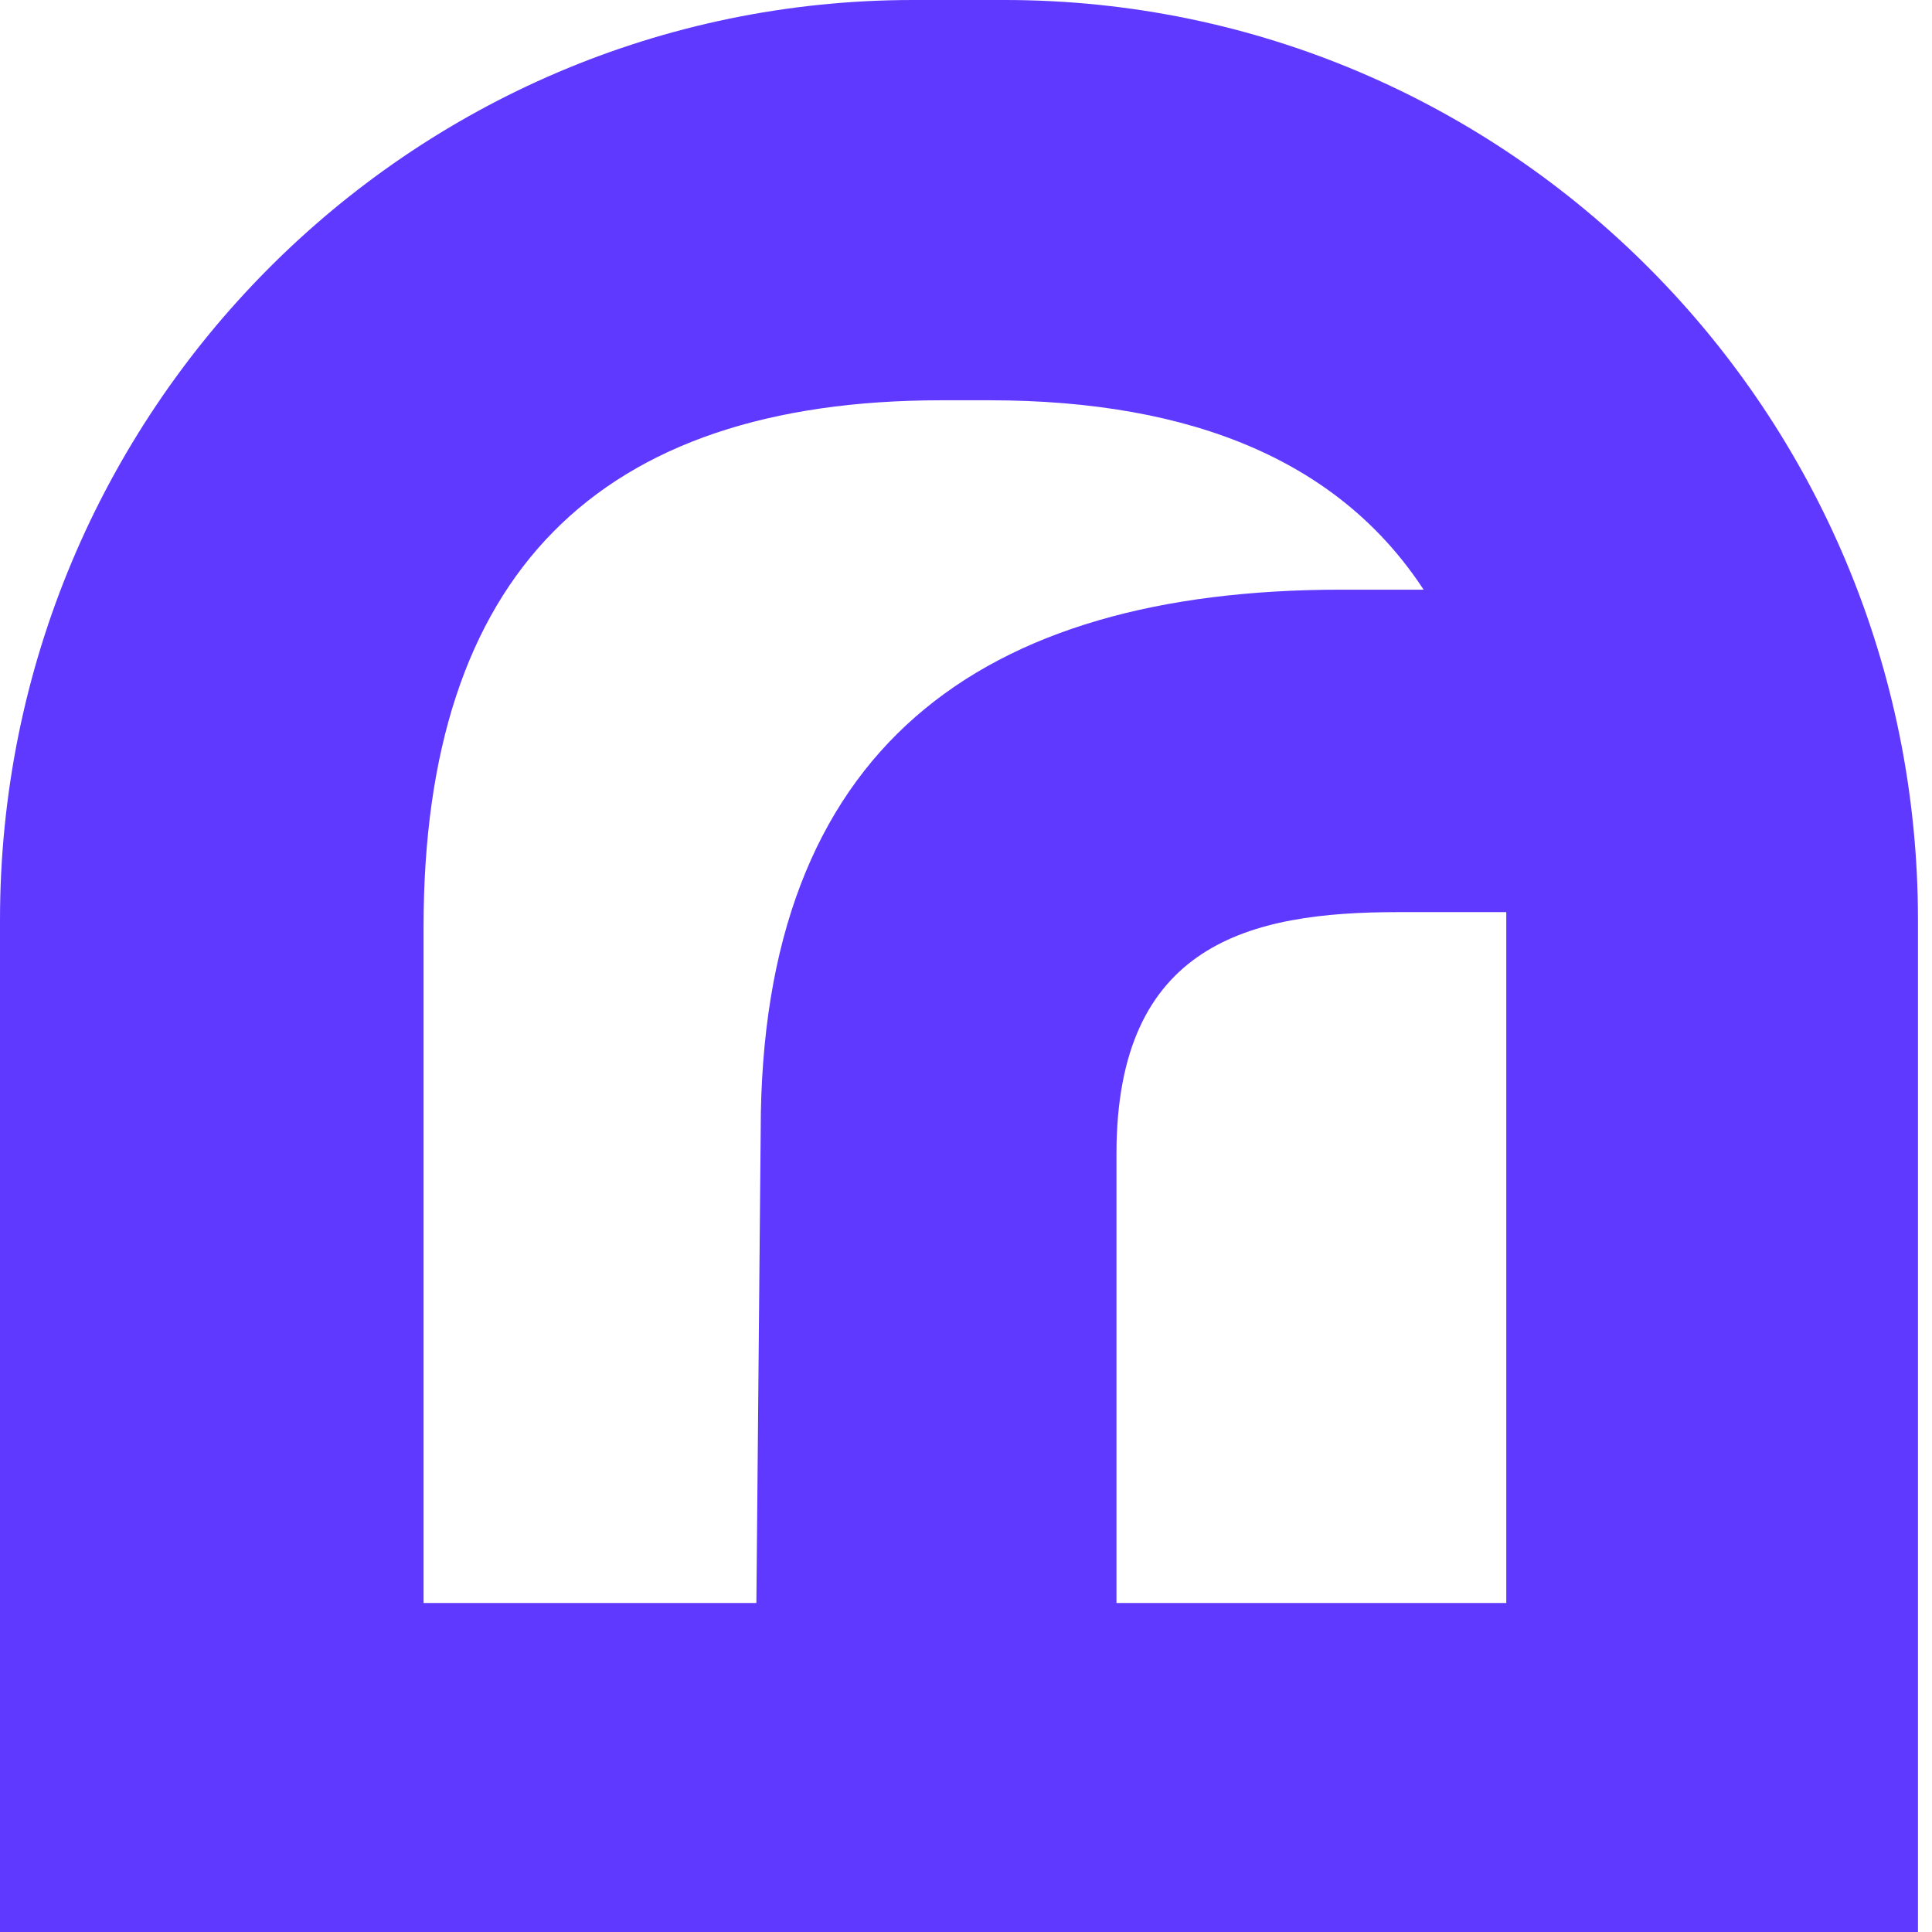
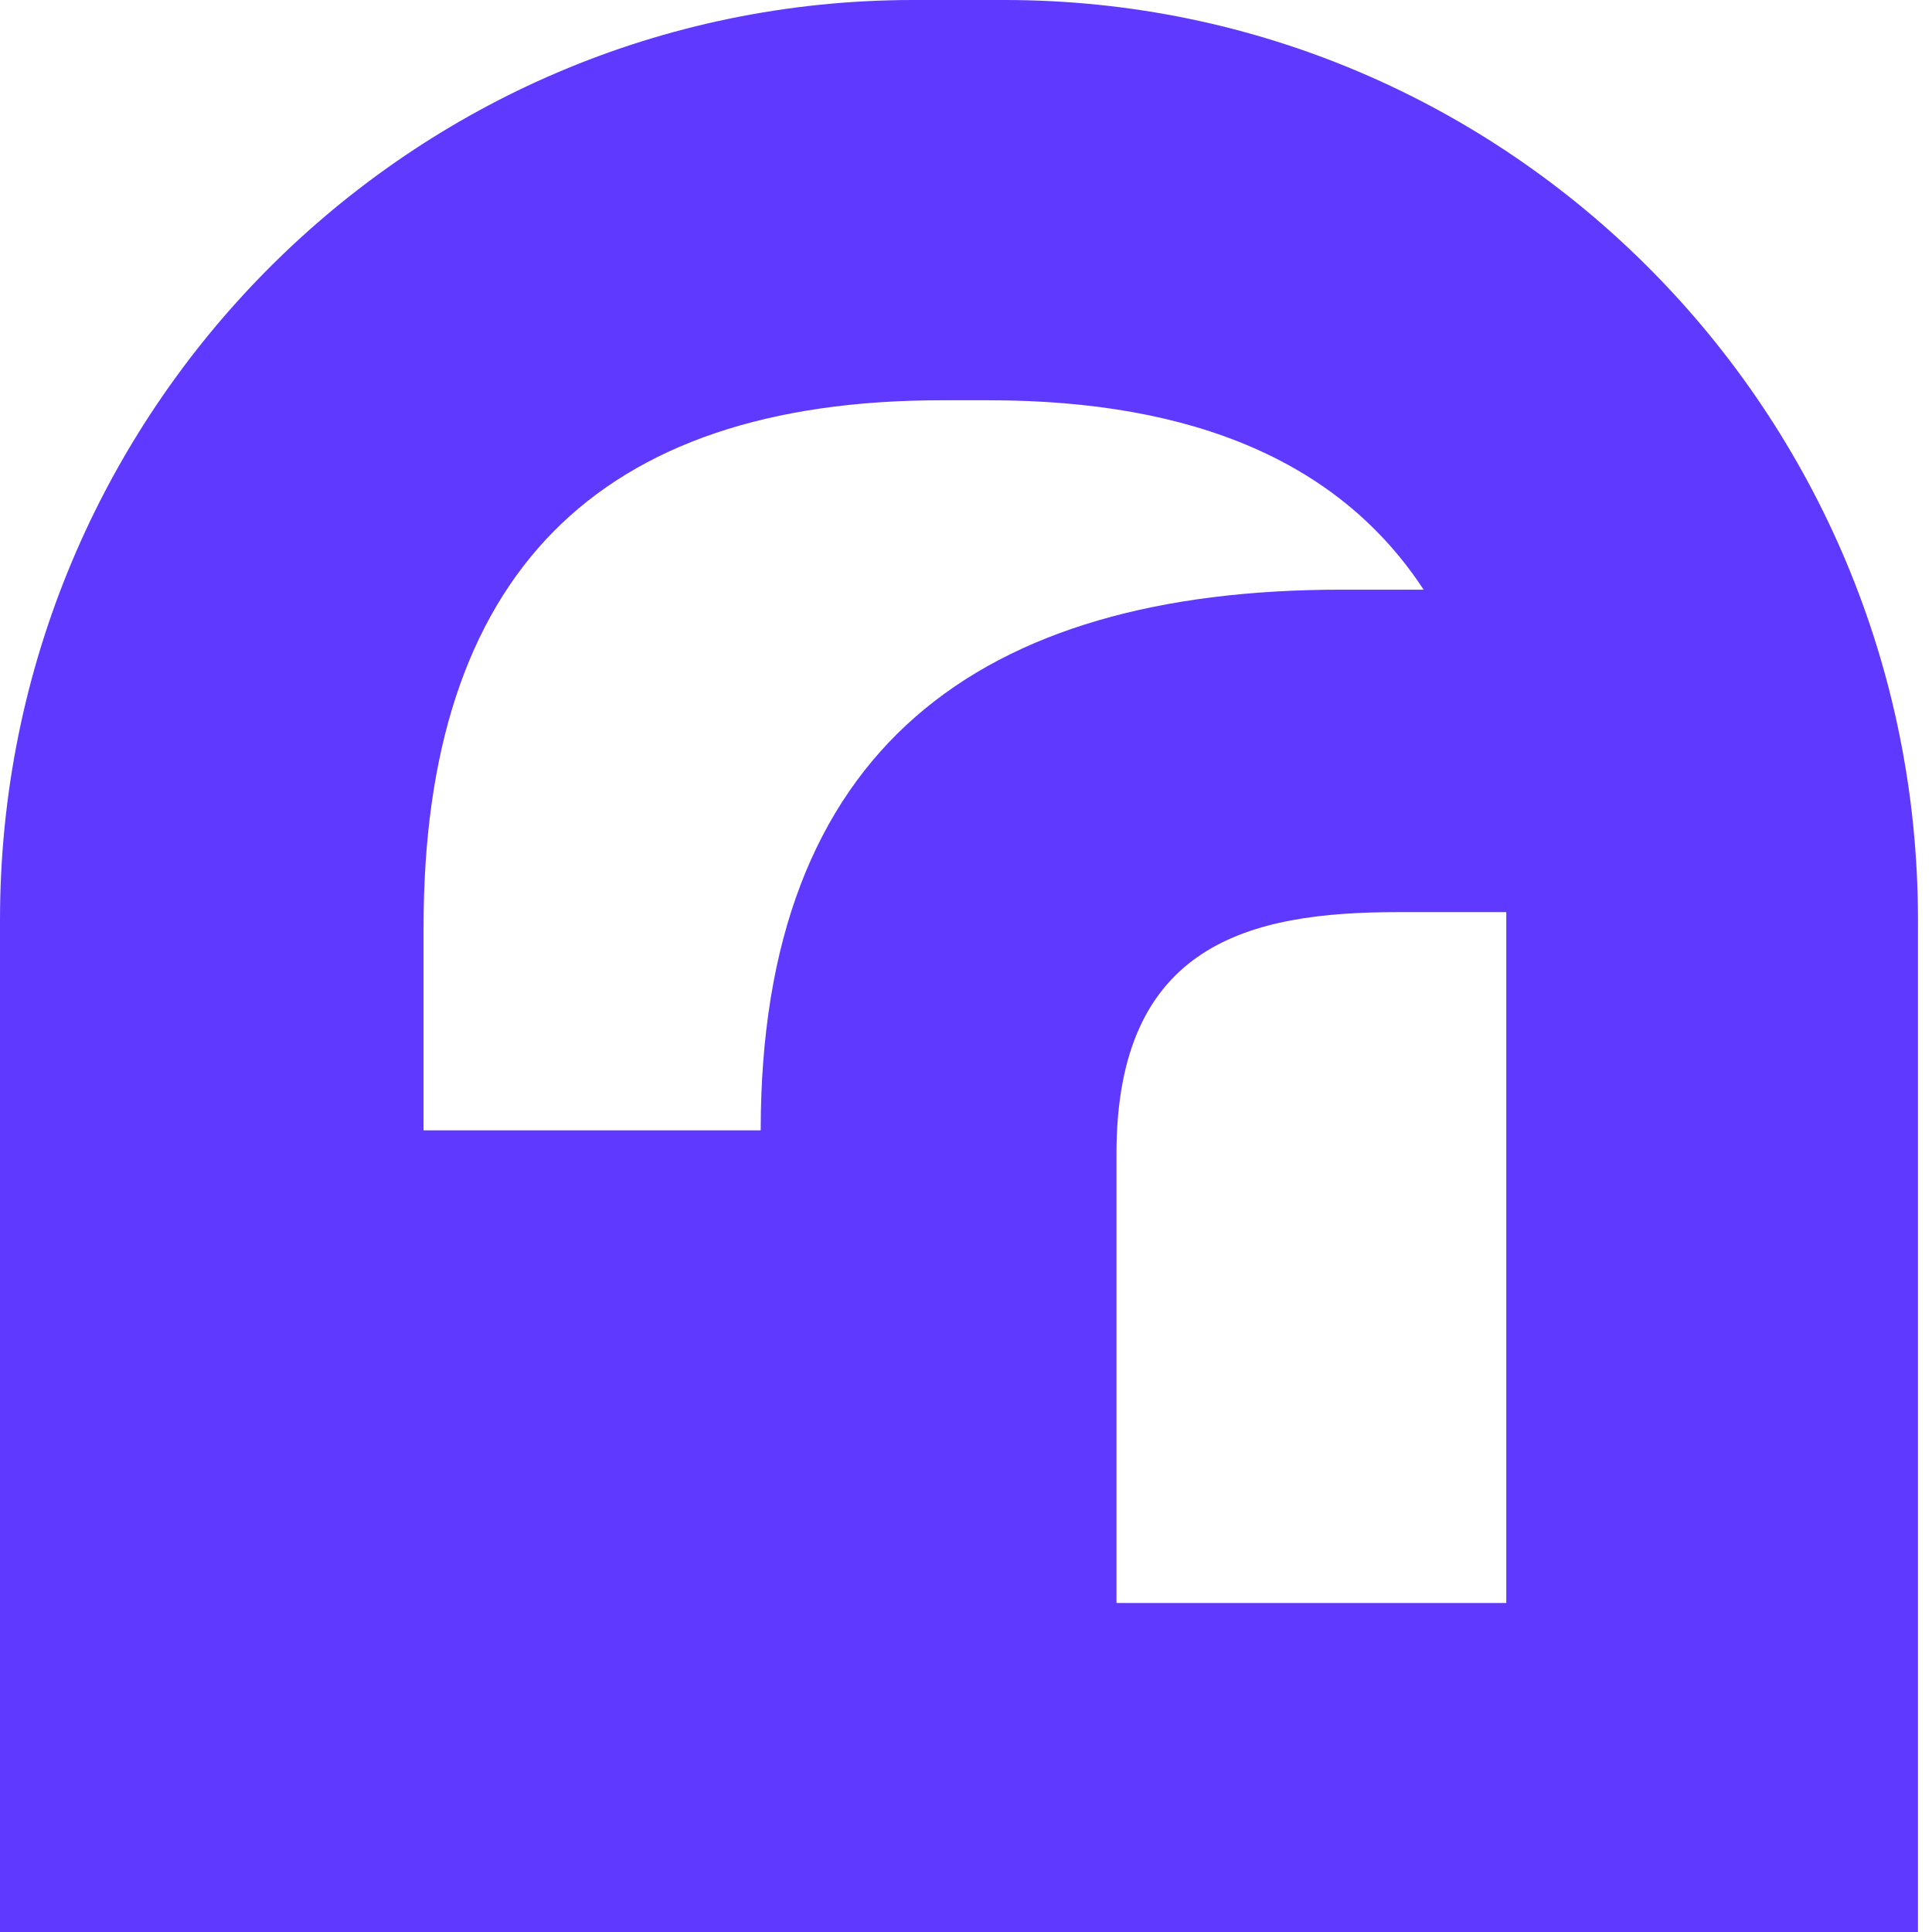
<svg xmlns="http://www.w3.org/2000/svg" width="88" height="88" viewBox="0 0 88 88" fill="none">
-   <path d="M45.76 0H41.601C18.629 0 0 18.765 0 41.905V88H87.361V41.905C87.361 18.765 68.732 0 45.76 0ZM34.649 51.486L34.452 73.015H19.293V42.215C19.293 26.202 27.193 18.232 42.893 18.232H45.046C54.471 18.232 61.079 21.108 64.844 26.859H61.091C44.64 26.859 34.649 34.084 34.649 51.486ZM68.634 73.015H50.854V52.552C50.854 42.959 56.969 41.546 63.663 41.546H68.609C68.609 41.769 68.609 41.992 68.609 42.215V73.015H68.634Z" fill="#5F39FF" />
+   <path d="M45.76 0H41.601C18.629 0 0 18.765 0 41.905V88H87.361V41.905C87.361 18.765 68.732 0 45.76 0ZM34.649 51.486H19.293V42.215C19.293 26.202 27.193 18.232 42.893 18.232H45.046C54.471 18.232 61.079 21.108 64.844 26.859H61.091C44.64 26.859 34.649 34.084 34.649 51.486ZM68.634 73.015H50.854V52.552C50.854 42.959 56.969 41.546 63.663 41.546H68.609C68.609 41.769 68.609 41.992 68.609 42.215V73.015H68.634Z" fill="#5F39FF" />
</svg>